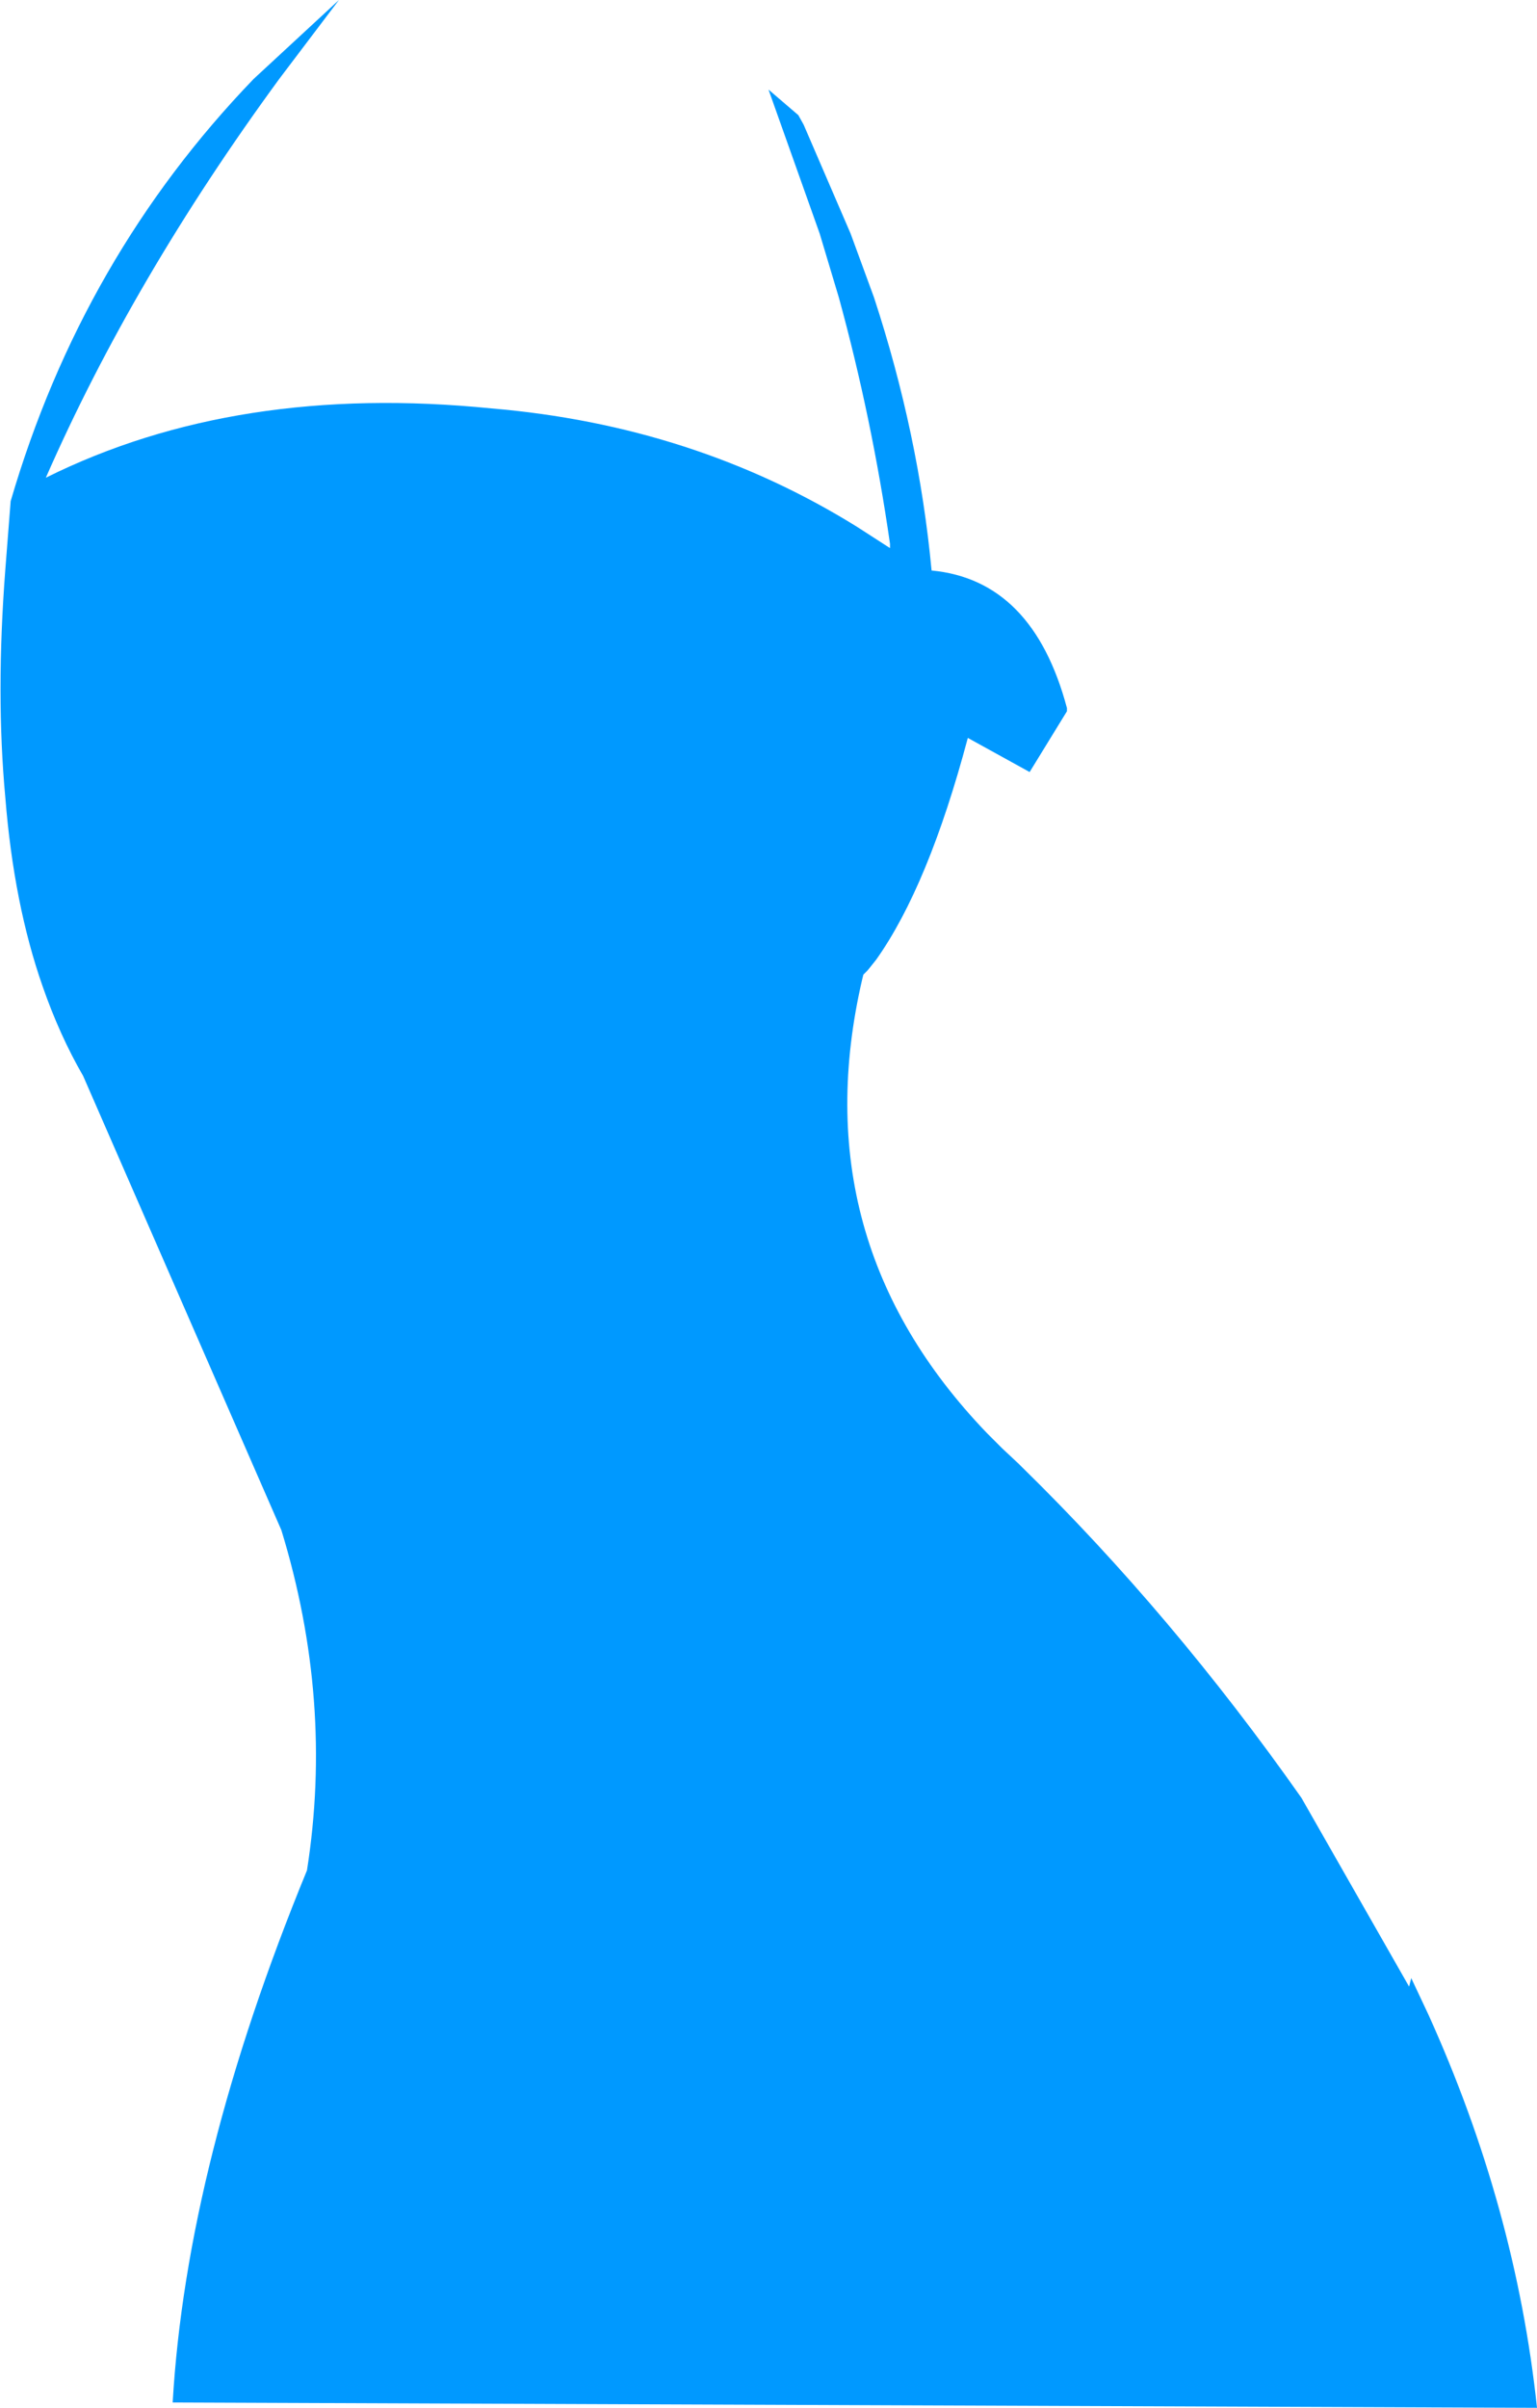
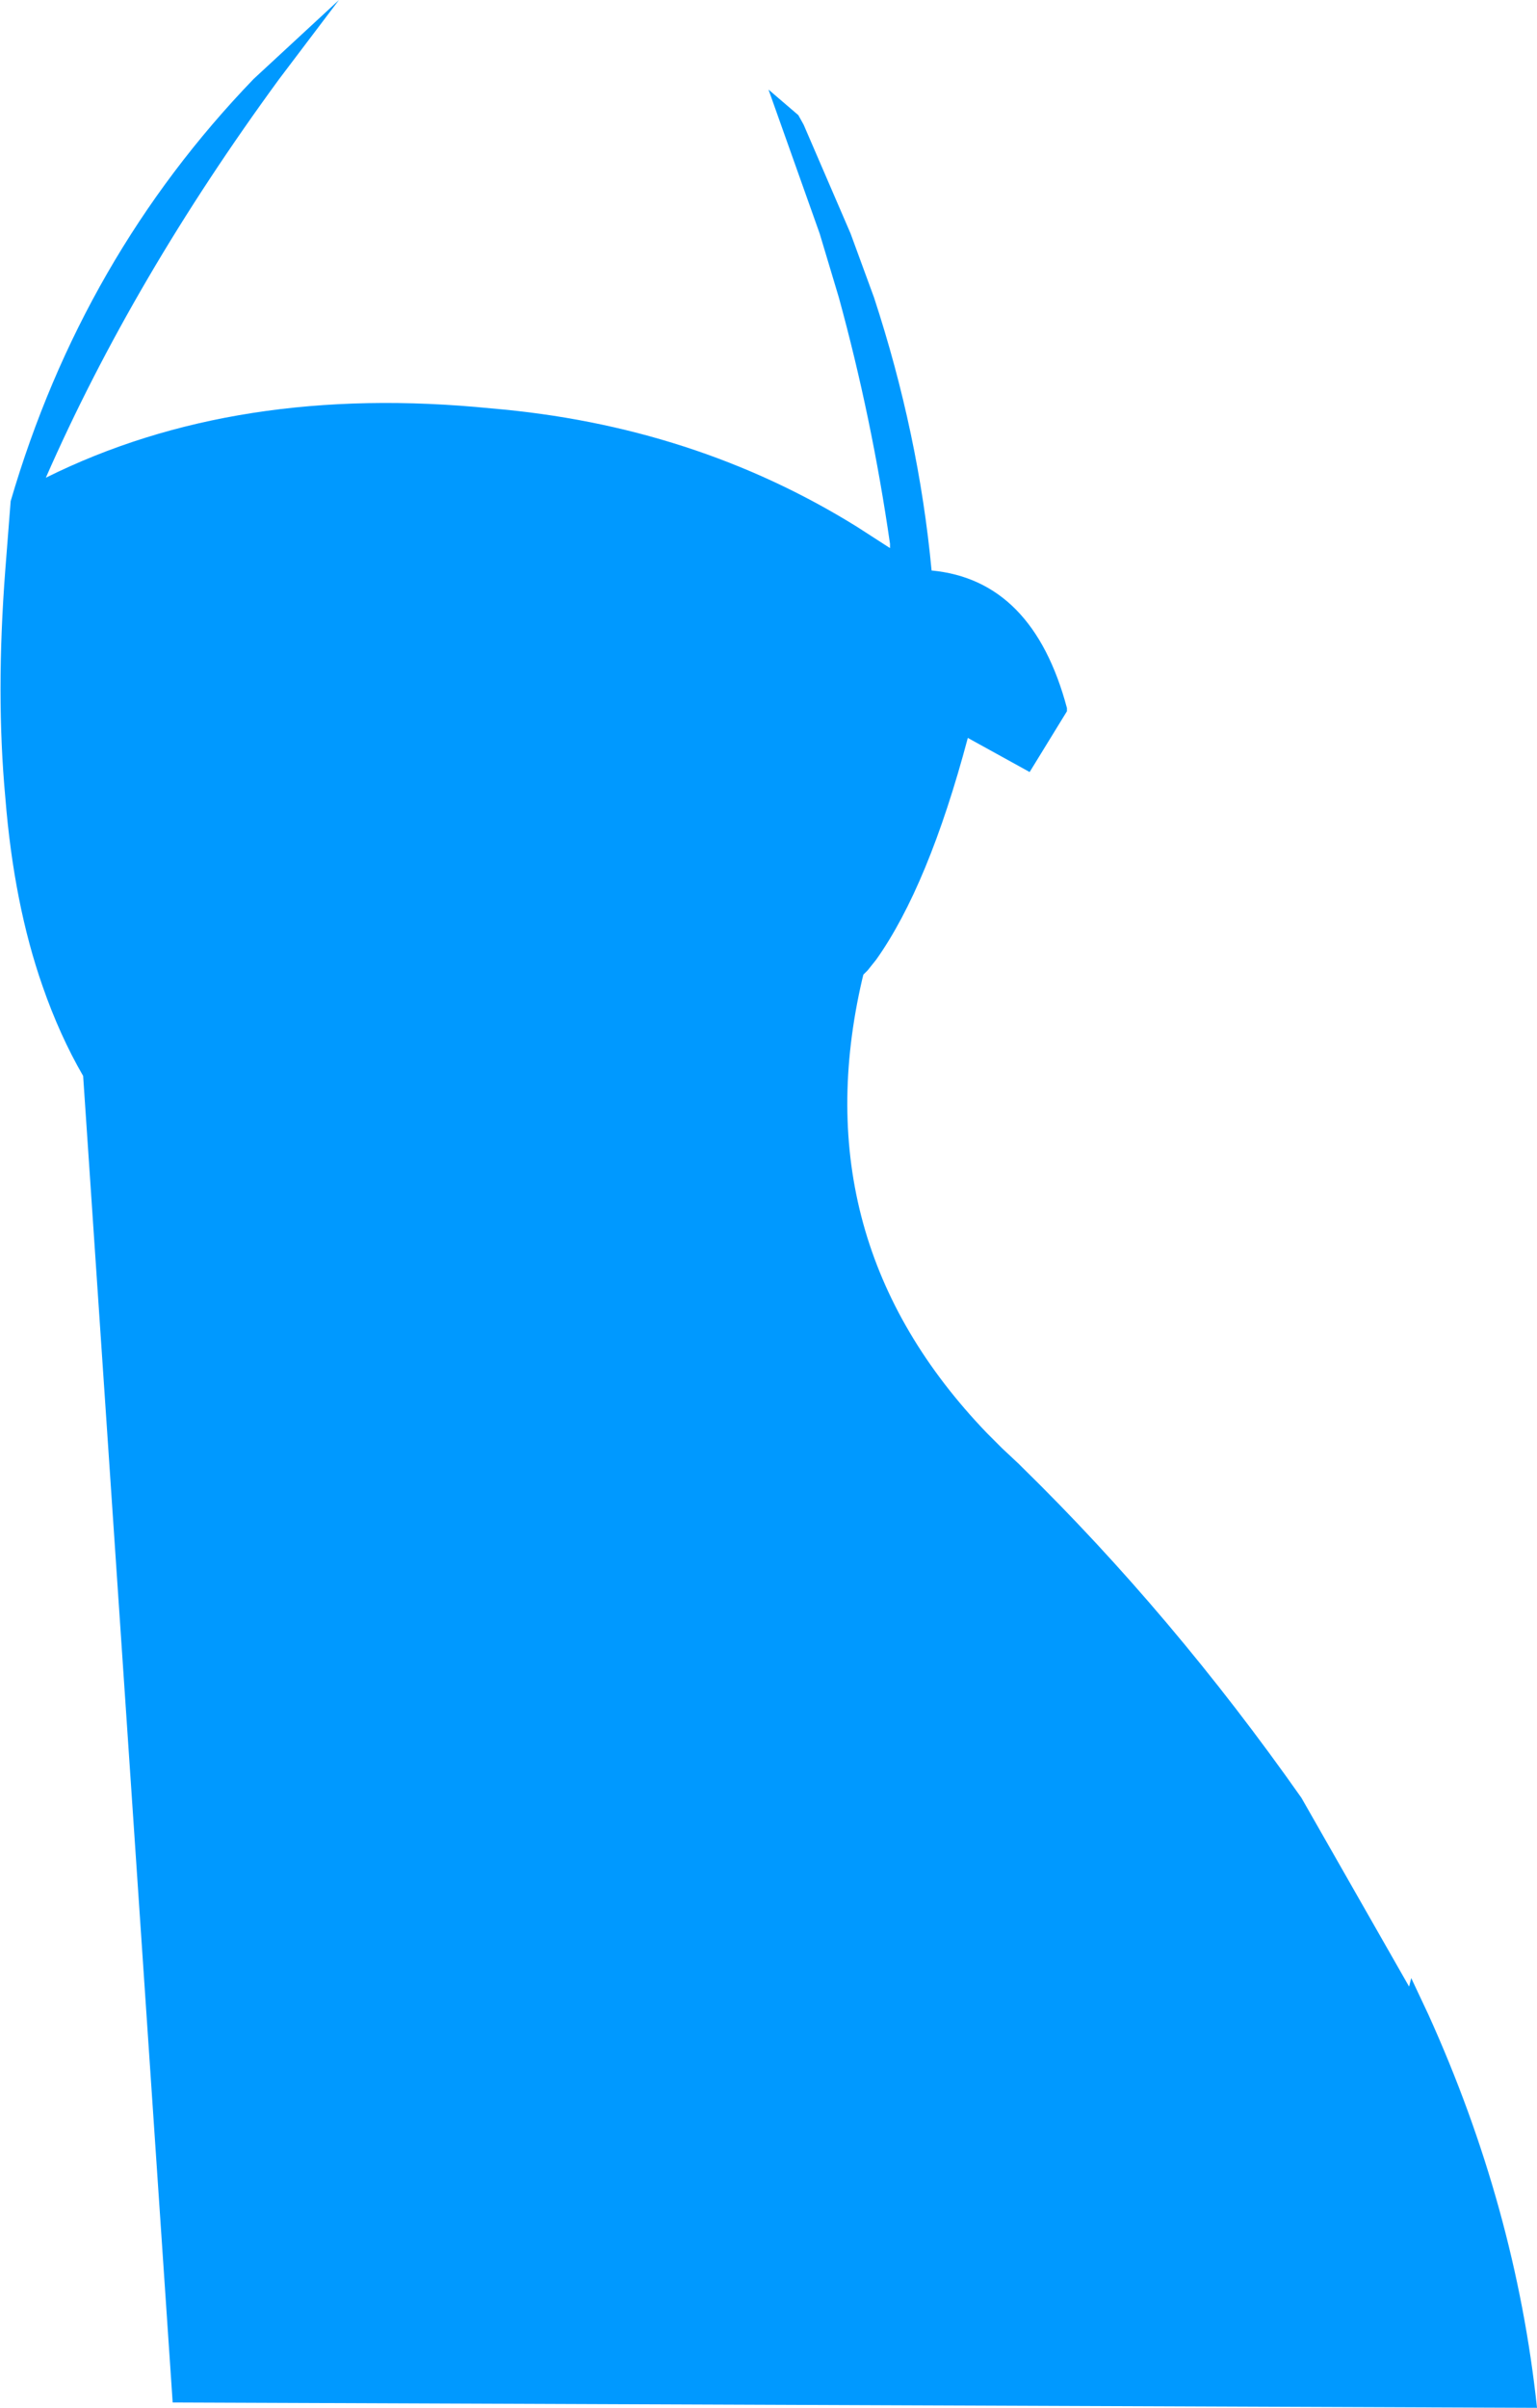
<svg xmlns="http://www.w3.org/2000/svg" height="112.9px" width="72.1px">
  <g transform="matrix(1.0, 0.0, 0.0, 1.0, 36.05, 56.45)">
-     <path d="M1.4 -51.05 L1.65 -50.6 3.85 -45.5 4.95 -42.5 Q7.05 -36.1 7.65 -29.7 12.4 -29.25 14.0 -23.25 L14.0 -23.1 12.25 -20.25 9.35 -21.85 Q7.5 -14.9 5.05 -11.45 L4.65 -10.95 4.45 -10.75 4.4 -10.55 Q1.55 1.7 10.25 10.75 L10.95 11.45 11.75 12.2 11.9 12.35 Q18.95 19.25 25.0 27.85 L30.05 36.7 30.15 36.3 30.95 38.0 Q35.05 47.05 36.05 56.45 L-27.95 56.2 Q-27.3 45.0 -21.65 31.25 -20.4 23.3 -22.85 15.3 L-32.15 -6.0 Q-33.25 -7.9 -34.05 -10.2 -35.4 -14.05 -35.8 -19.05 -36.25 -23.9 -35.8 -29.75 L-35.55 -32.95 Q-32.2 -44.4 -24.15 -52.75 L-20.15 -56.45 -22.95 -52.75 Q-29.8 -43.4 -33.9 -34.05 -24.95 -38.5 -13.0 -37.3 -3.5 -36.5 4.15 -31.75 L5.7 -30.75 5.7 -30.95 Q4.85 -36.85 3.3 -42.5 L2.4 -45.5 0.0 -52.25 1.4 -51.05" fill="#0099ff" fill-rule="evenodd" stroke="none" />
+     <path d="M1.4 -51.05 L1.65 -50.6 3.85 -45.5 4.95 -42.5 Q7.05 -36.1 7.65 -29.7 12.4 -29.25 14.0 -23.25 L14.0 -23.1 12.25 -20.25 9.35 -21.85 Q7.5 -14.9 5.05 -11.45 L4.65 -10.95 4.45 -10.75 4.4 -10.55 Q1.55 1.7 10.25 10.75 L10.95 11.45 11.75 12.2 11.9 12.35 Q18.95 19.25 25.0 27.85 L30.05 36.7 30.15 36.3 30.95 38.0 Q35.05 47.05 36.05 56.45 L-27.95 56.2 L-32.15 -6.0 Q-33.25 -7.9 -34.05 -10.2 -35.4 -14.05 -35.8 -19.05 -36.25 -23.9 -35.8 -29.75 L-35.55 -32.95 Q-32.2 -44.4 -24.15 -52.75 L-20.15 -56.45 -22.95 -52.75 Q-29.8 -43.4 -33.9 -34.05 -24.95 -38.5 -13.0 -37.3 -3.5 -36.5 4.15 -31.75 L5.7 -30.75 5.7 -30.95 Q4.85 -36.85 3.3 -42.5 L2.4 -45.5 0.0 -52.25 1.4 -51.05" fill="#0099ff" fill-rule="evenodd" stroke="none" />
  </g>
</svg>